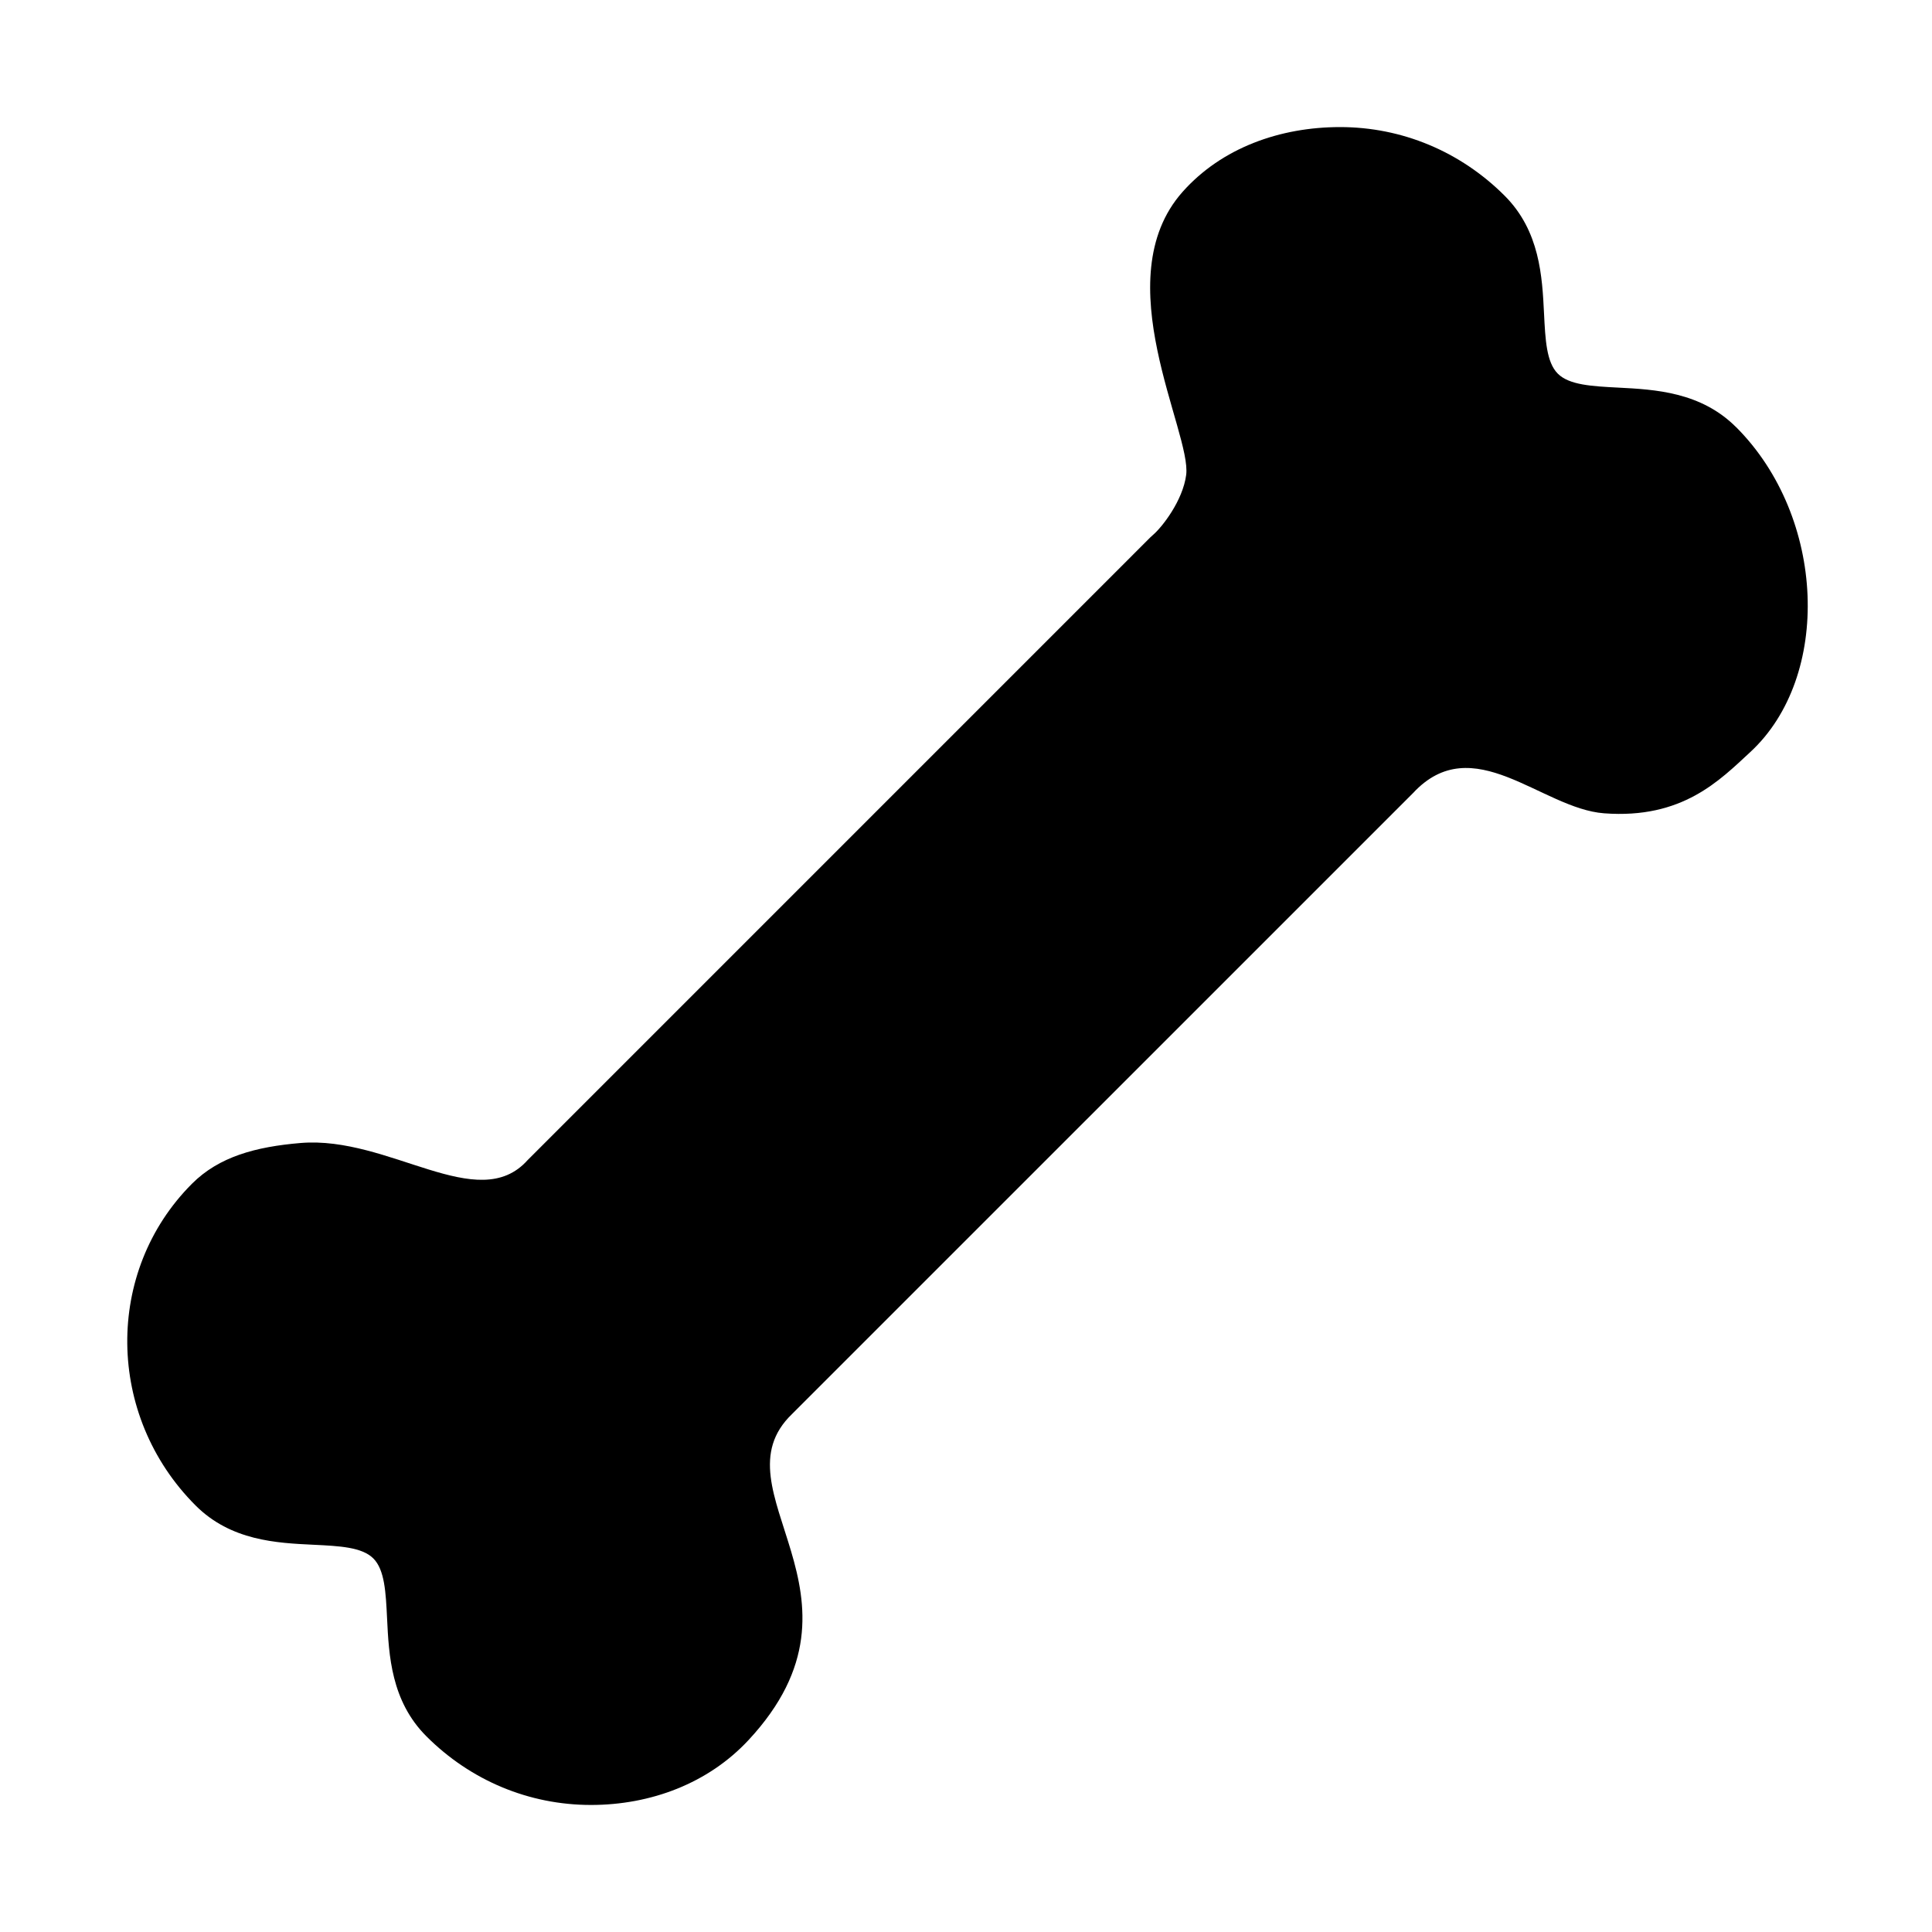
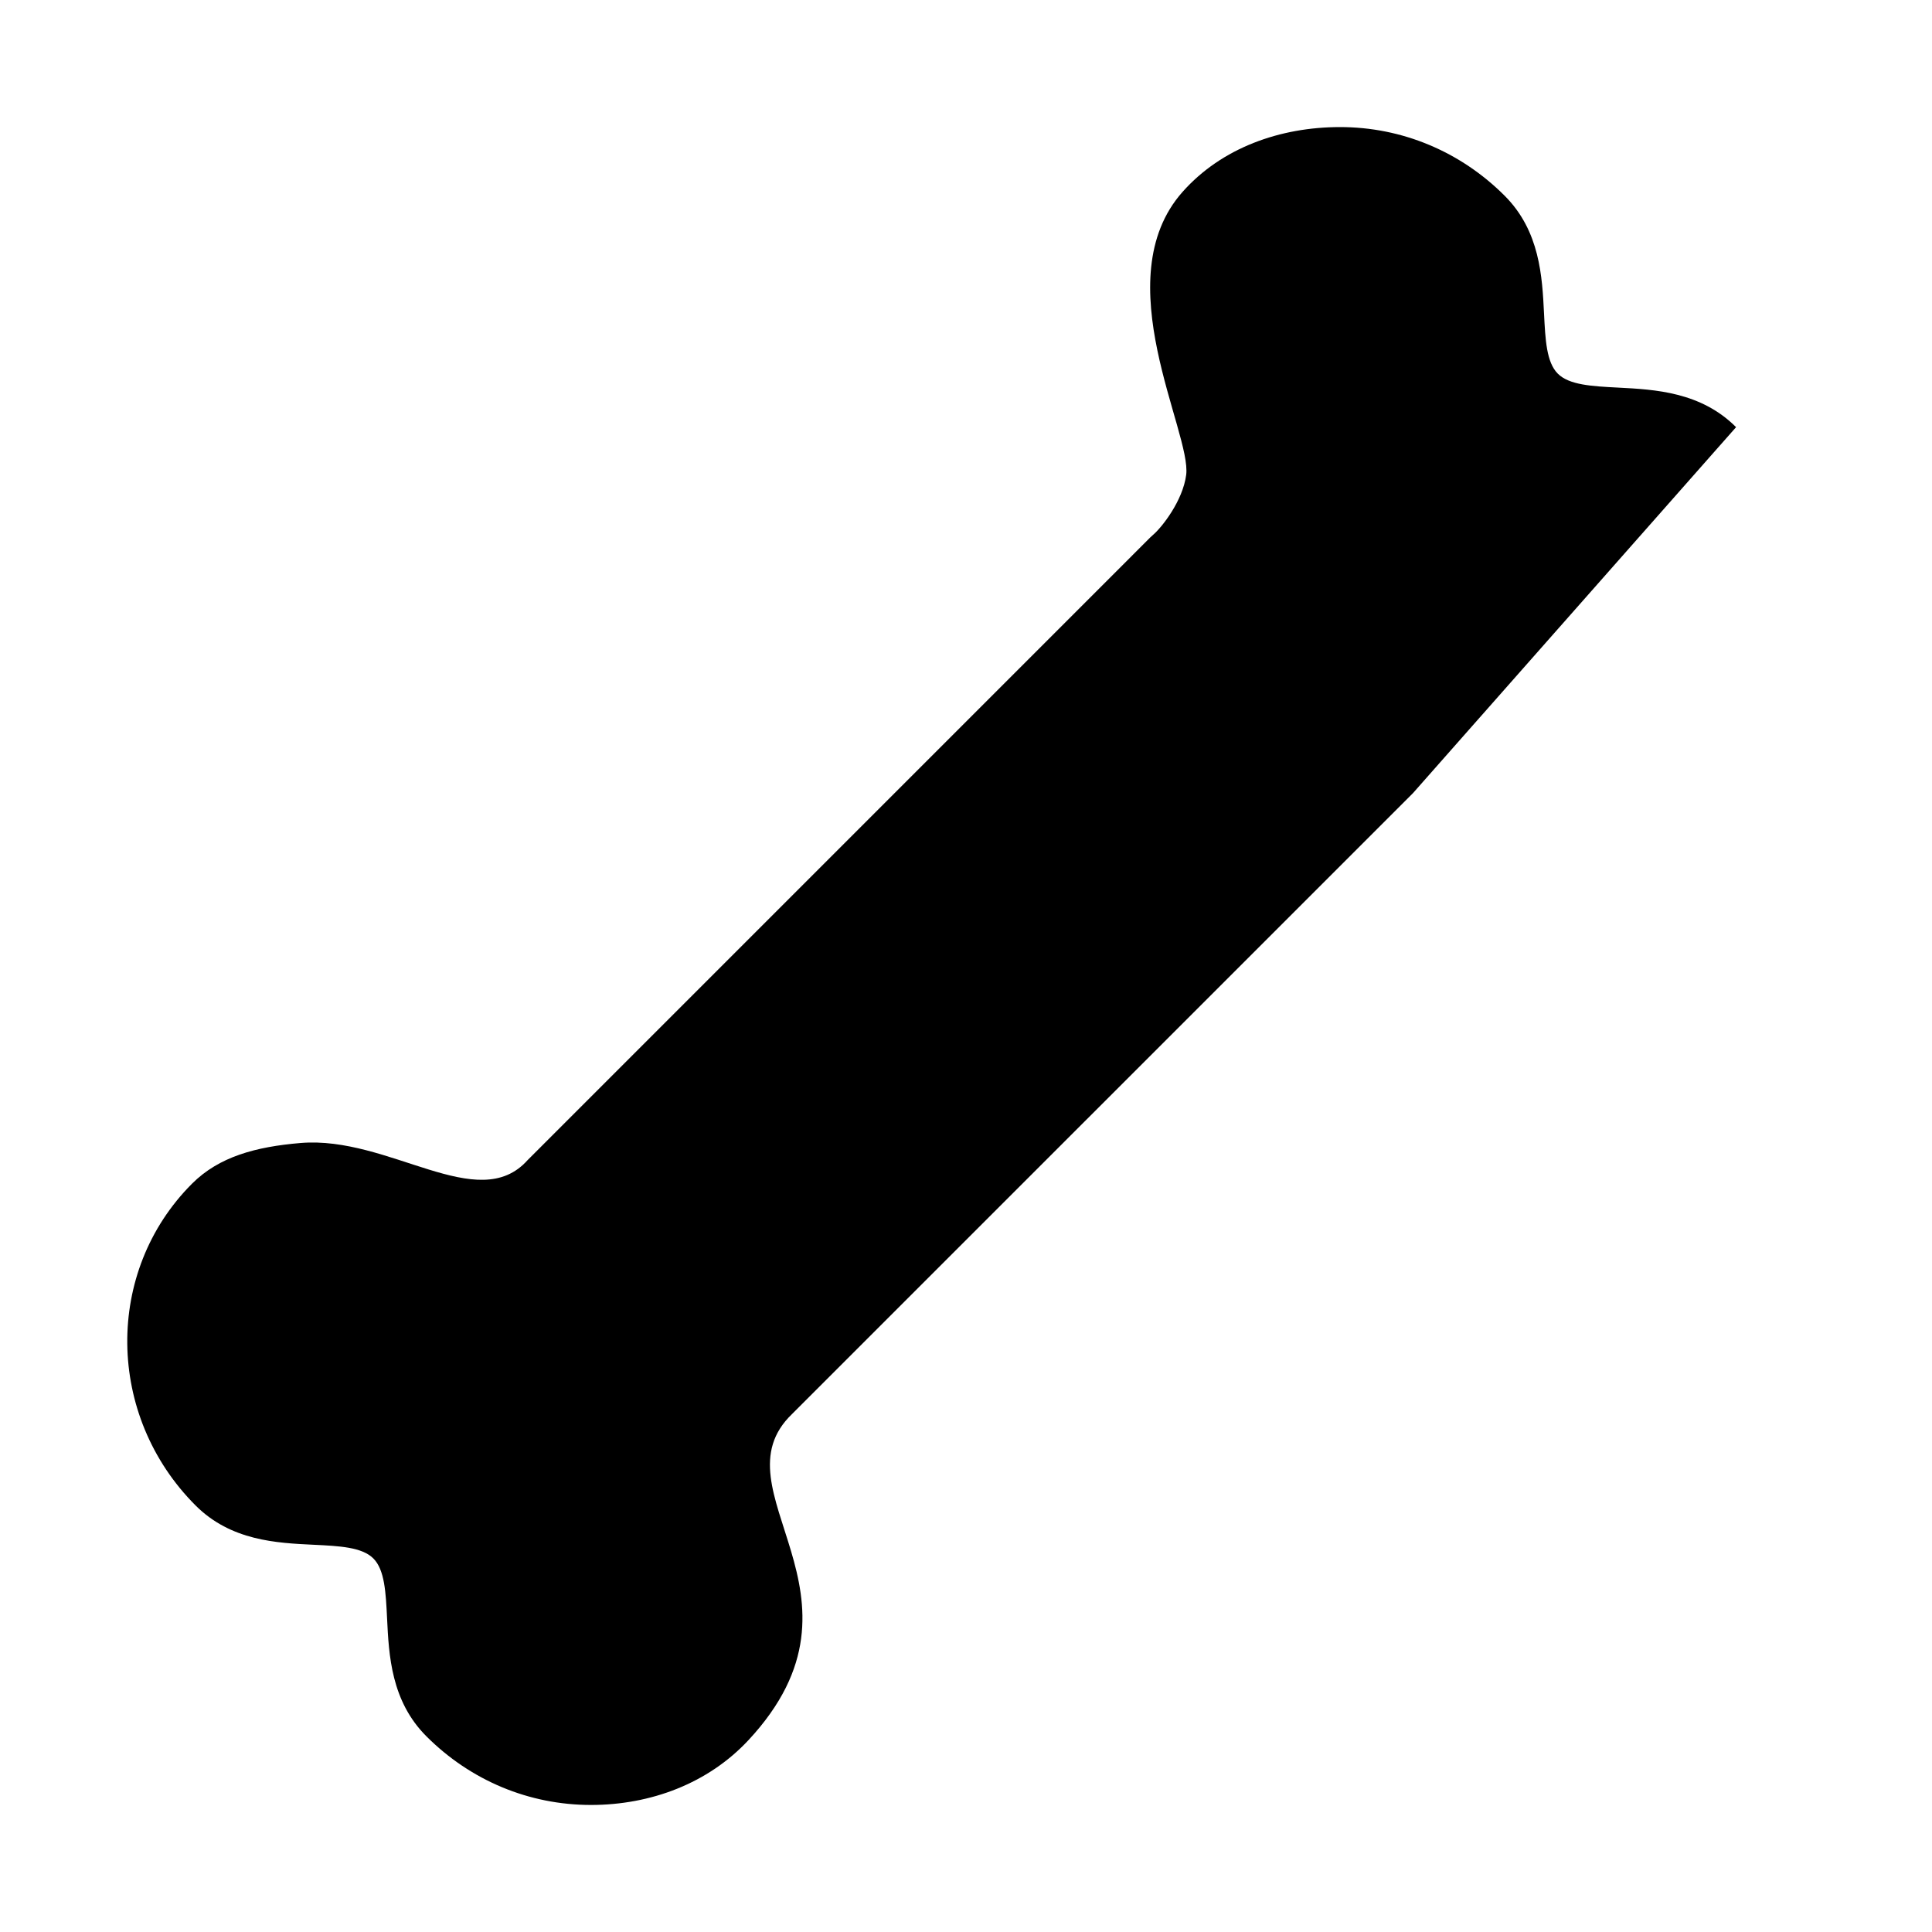
<svg xmlns="http://www.w3.org/2000/svg" fill="#000000" width="800px" height="800px" version="1.1" viewBox="144 144 512 512">
-   <path d="m604.08 257.2c-9.344-9.344-21.492-9.977-31.246-10.48-6.961-0.359-12.969-0.676-15.996-3.691-3.019-3.019-3.309-8.996-3.652-15.93-0.484-9.742-1.078-21.871-10.434-31.223-11.734-11.734-27.227-18.199-43.621-18.199-15.844 0-31.344 5.461-41.742 17.176-20.551 23.156 2.434 63.773 0.961 75.008-0.898 6.832-6.383 13.844-8.801 15.906-0.23 0.195-0.457 0.398-0.672 0.613l-165.07 165.08c-13.121 14.664-36.633-6.535-60.176-4.551-11.875 1.004-21.582 3.621-28.738 10.777-23.25 23.25-22.832 61.504 0.938 85.281 9.359 9.359 21.484 9.945 31.215 10.41 6.918 0.332 12.891 0.621 15.898 3.633 3.008 3.012 3.301 8.988 3.637 15.91 0.473 9.742 1.062 21.867 10.422 31.223 11.73 11.734 27.215 18.191 43.605 18.191 15.844 0 31.074-5.715 41.746-17.18 35.805-38.473-9.539-66.18 11.559-86.434l164.54-164.53c15.906-17.168 34.031 4.09 50.648 5.344 20.773 1.566 30.668-8.781 38.734-16.219 21.617-19.938 20.113-62.262-3.746-86.121z" />
+   <path d="m604.08 257.2c-9.344-9.344-21.492-9.977-31.246-10.48-6.961-0.359-12.969-0.676-15.996-3.691-3.019-3.019-3.309-8.996-3.652-15.93-0.484-9.742-1.078-21.871-10.434-31.223-11.734-11.734-27.227-18.199-43.621-18.199-15.844 0-31.344 5.461-41.742 17.176-20.551 23.156 2.434 63.773 0.961 75.008-0.898 6.832-6.383 13.844-8.801 15.906-0.23 0.195-0.457 0.398-0.672 0.613l-165.07 165.08c-13.121 14.664-36.633-6.535-60.176-4.551-11.875 1.004-21.582 3.621-28.738 10.777-23.25 23.25-22.832 61.504 0.938 85.281 9.359 9.359 21.484 9.945 31.215 10.41 6.918 0.332 12.891 0.621 15.898 3.633 3.008 3.012 3.301 8.988 3.637 15.91 0.473 9.742 1.062 21.867 10.422 31.223 11.73 11.734 27.215 18.191 43.605 18.191 15.844 0 31.074-5.715 41.746-17.18 35.805-38.473-9.539-66.18 11.559-86.434l164.54-164.53z" />
</svg>